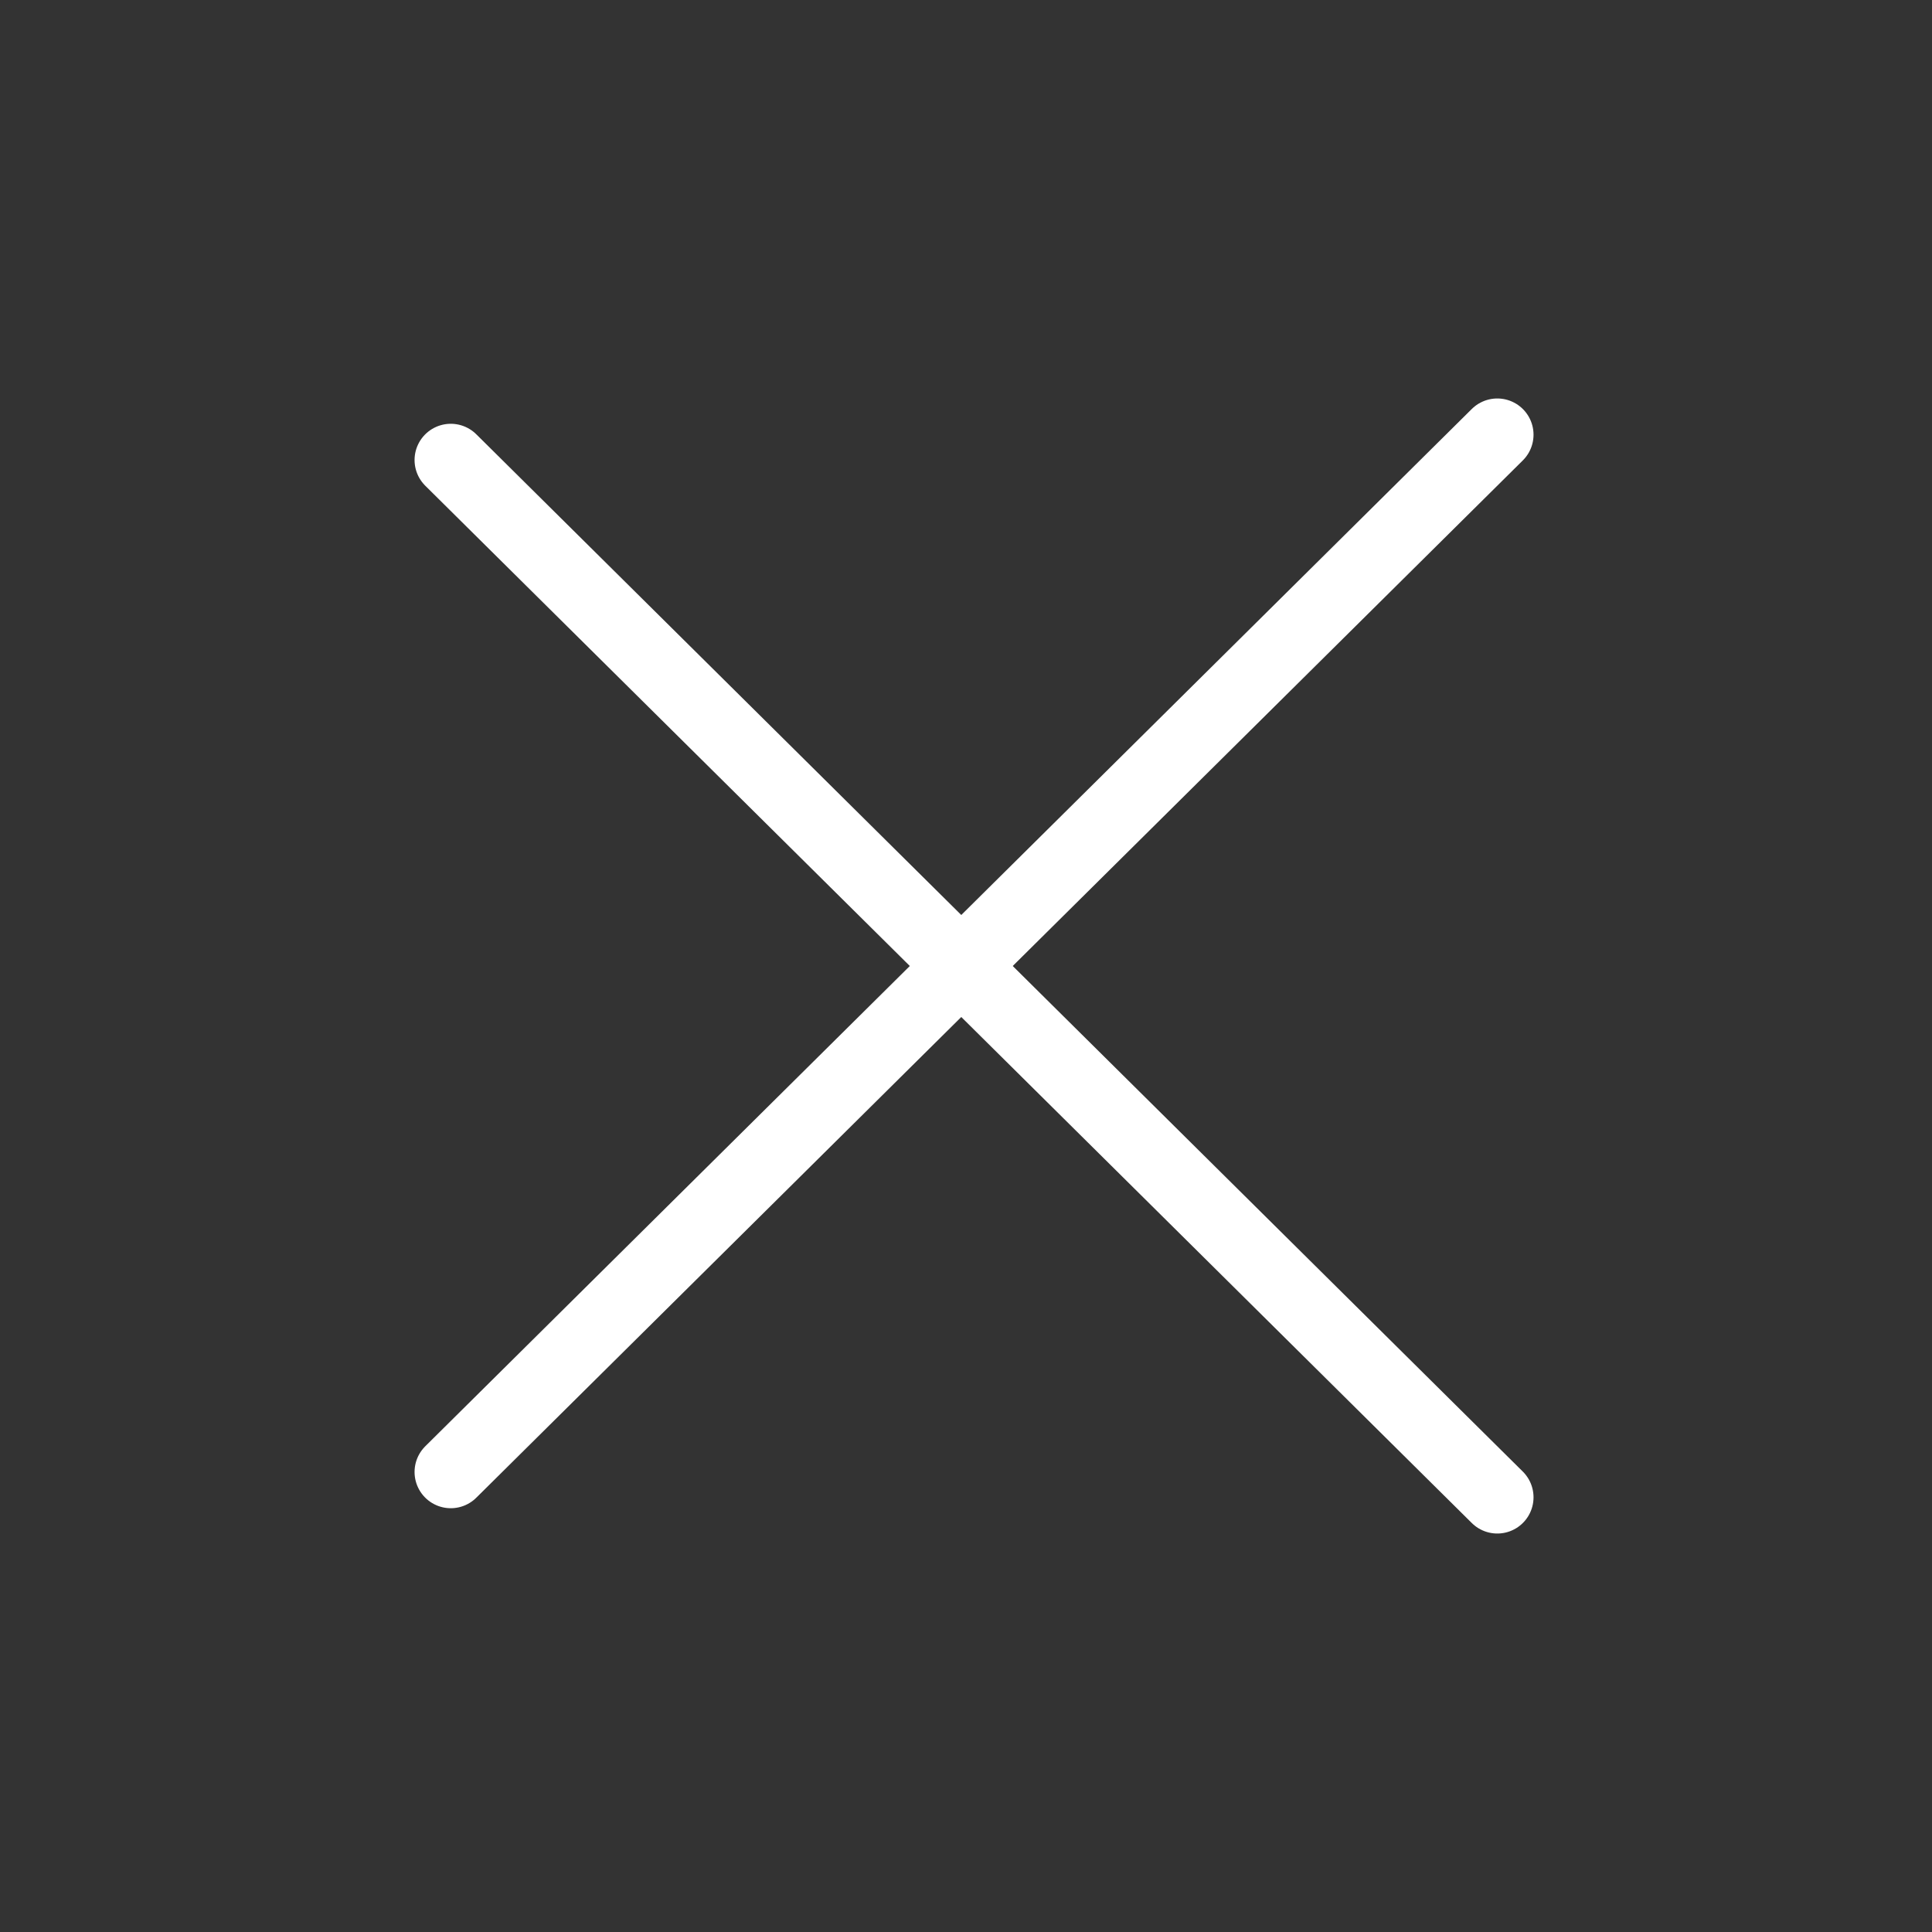
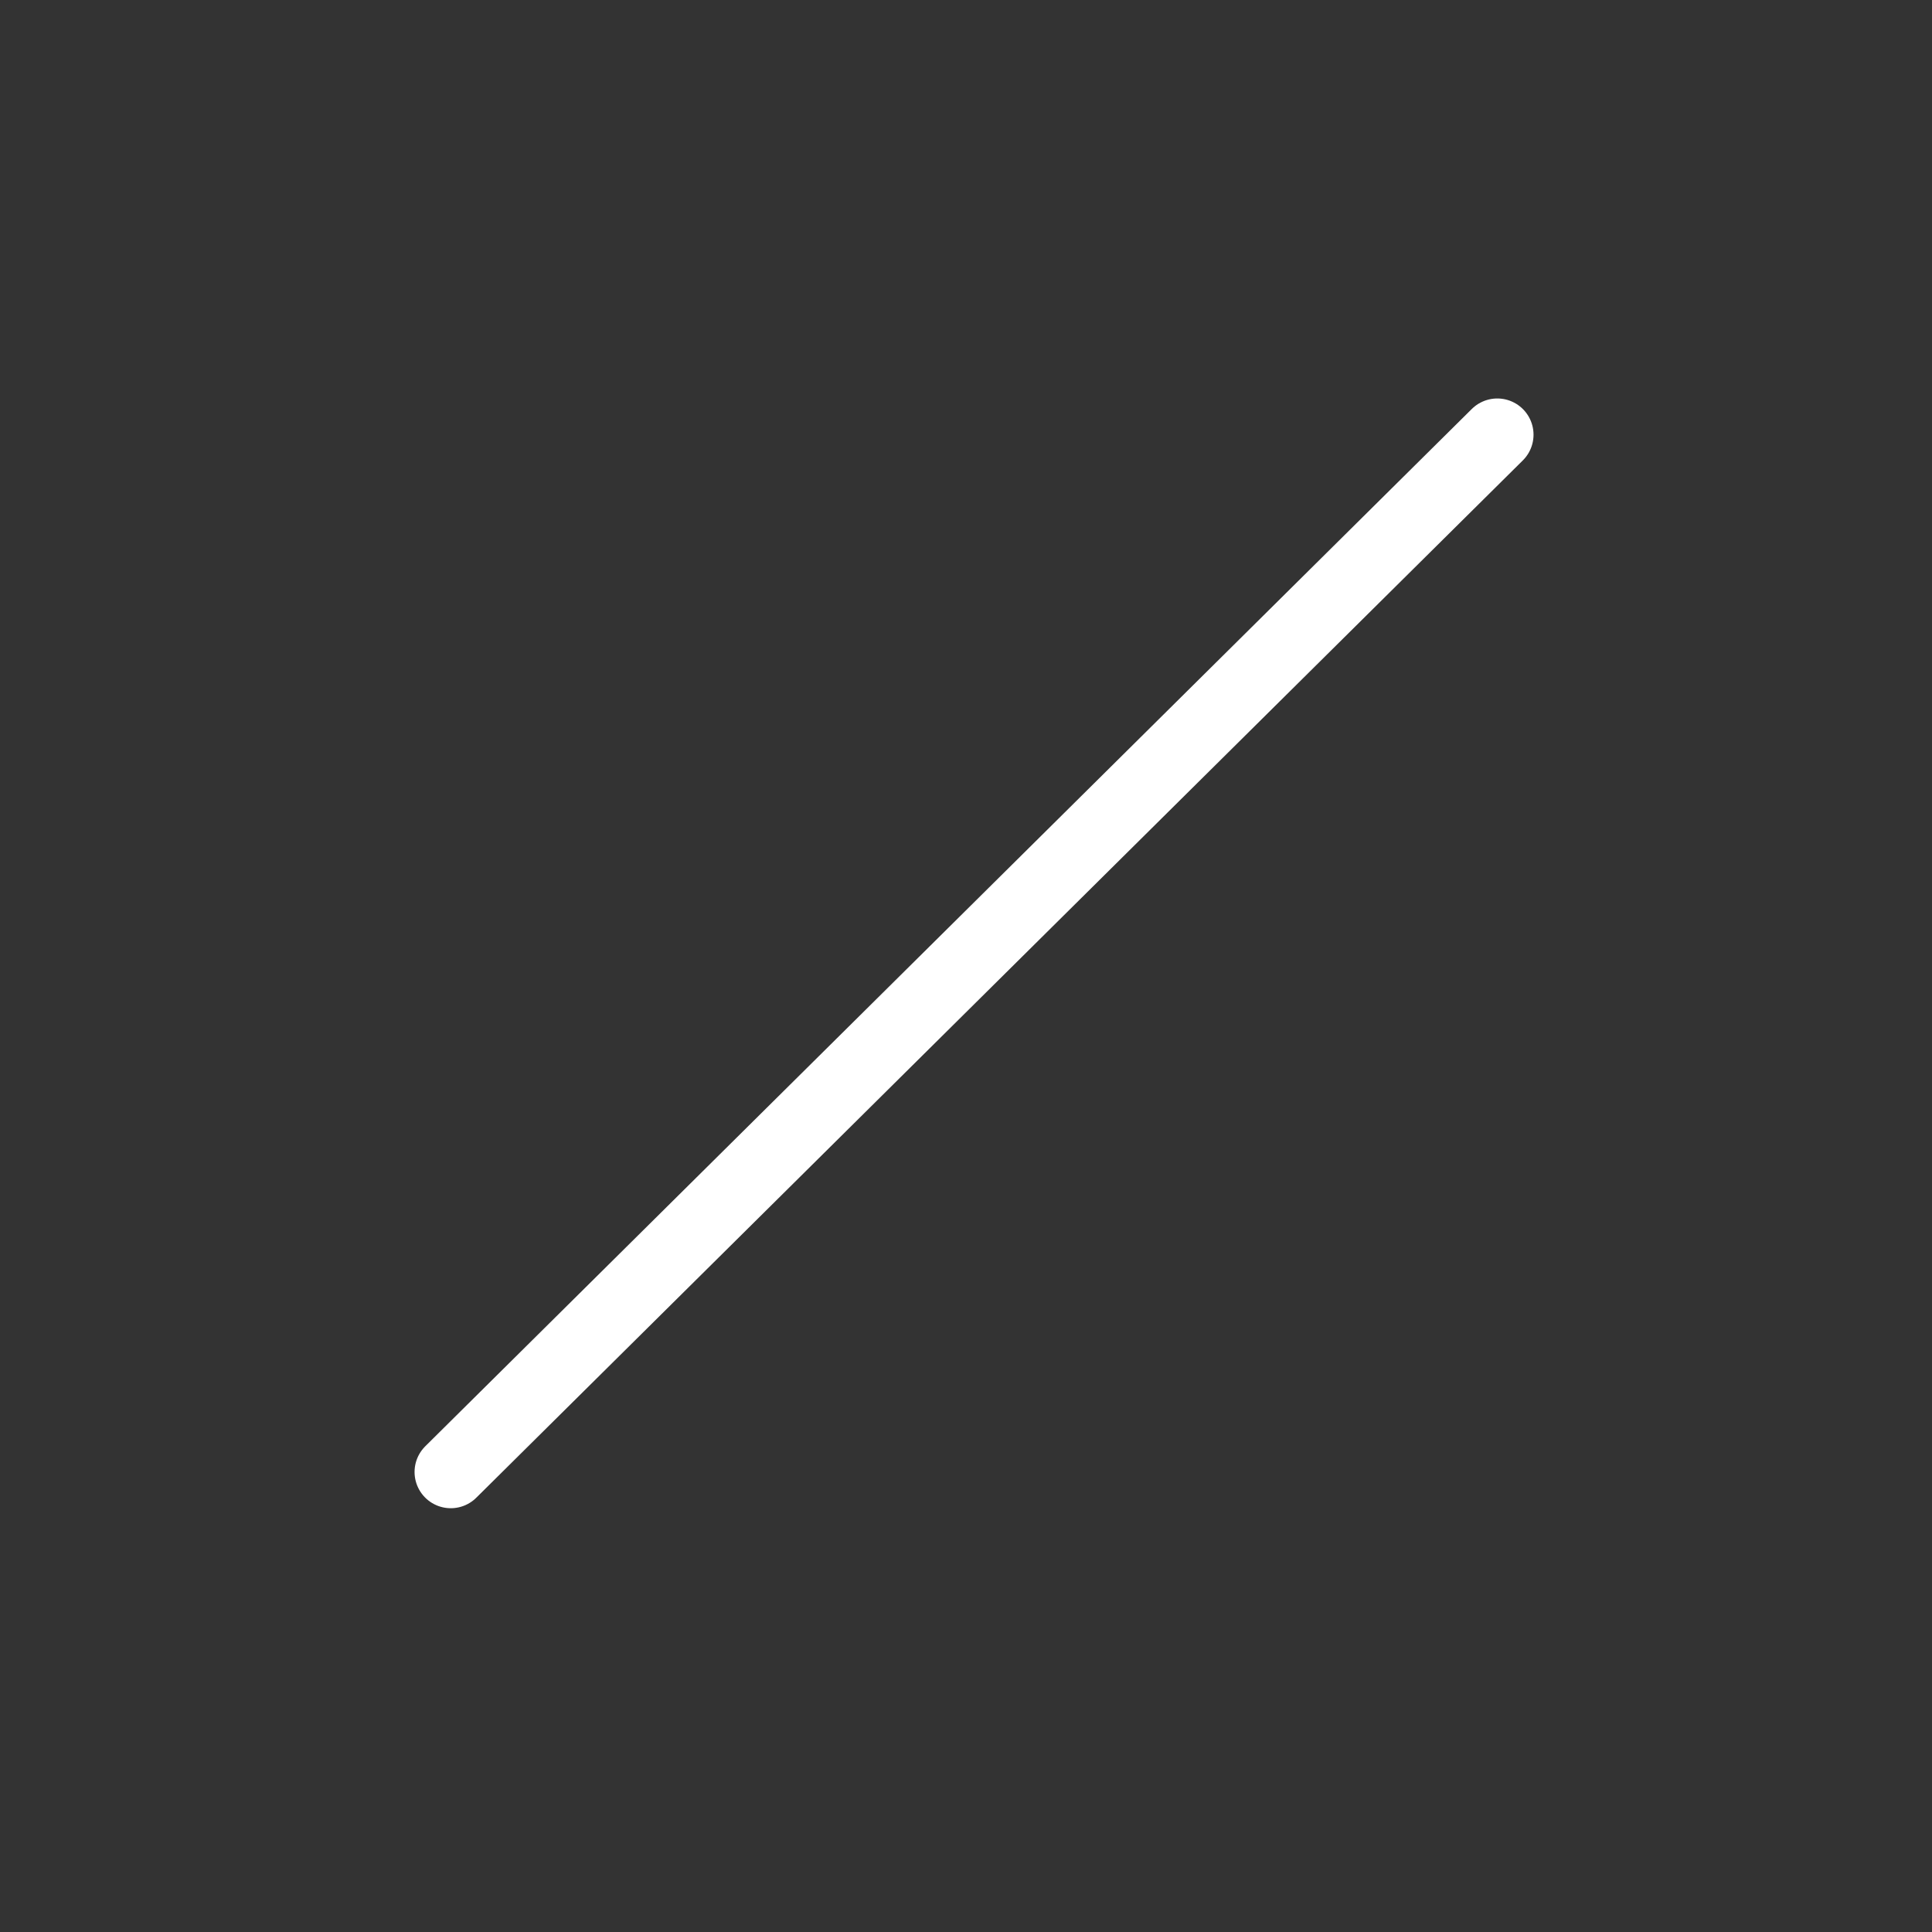
<svg xmlns="http://www.w3.org/2000/svg" width="40" height="40" viewBox="0 0 40 40" fill="none">
  <rect x="0" y="0" width="40" height="40" fill="#333333" stroke="none" />
-   <path d="M31 31L9.333 9.524" stroke="white" stroke-width="1.5" stroke-linecap="round" />
  <path d="M31 9L9.333 30.476" stroke="white" stroke-width="1.5" stroke-linecap="round" />
</svg>